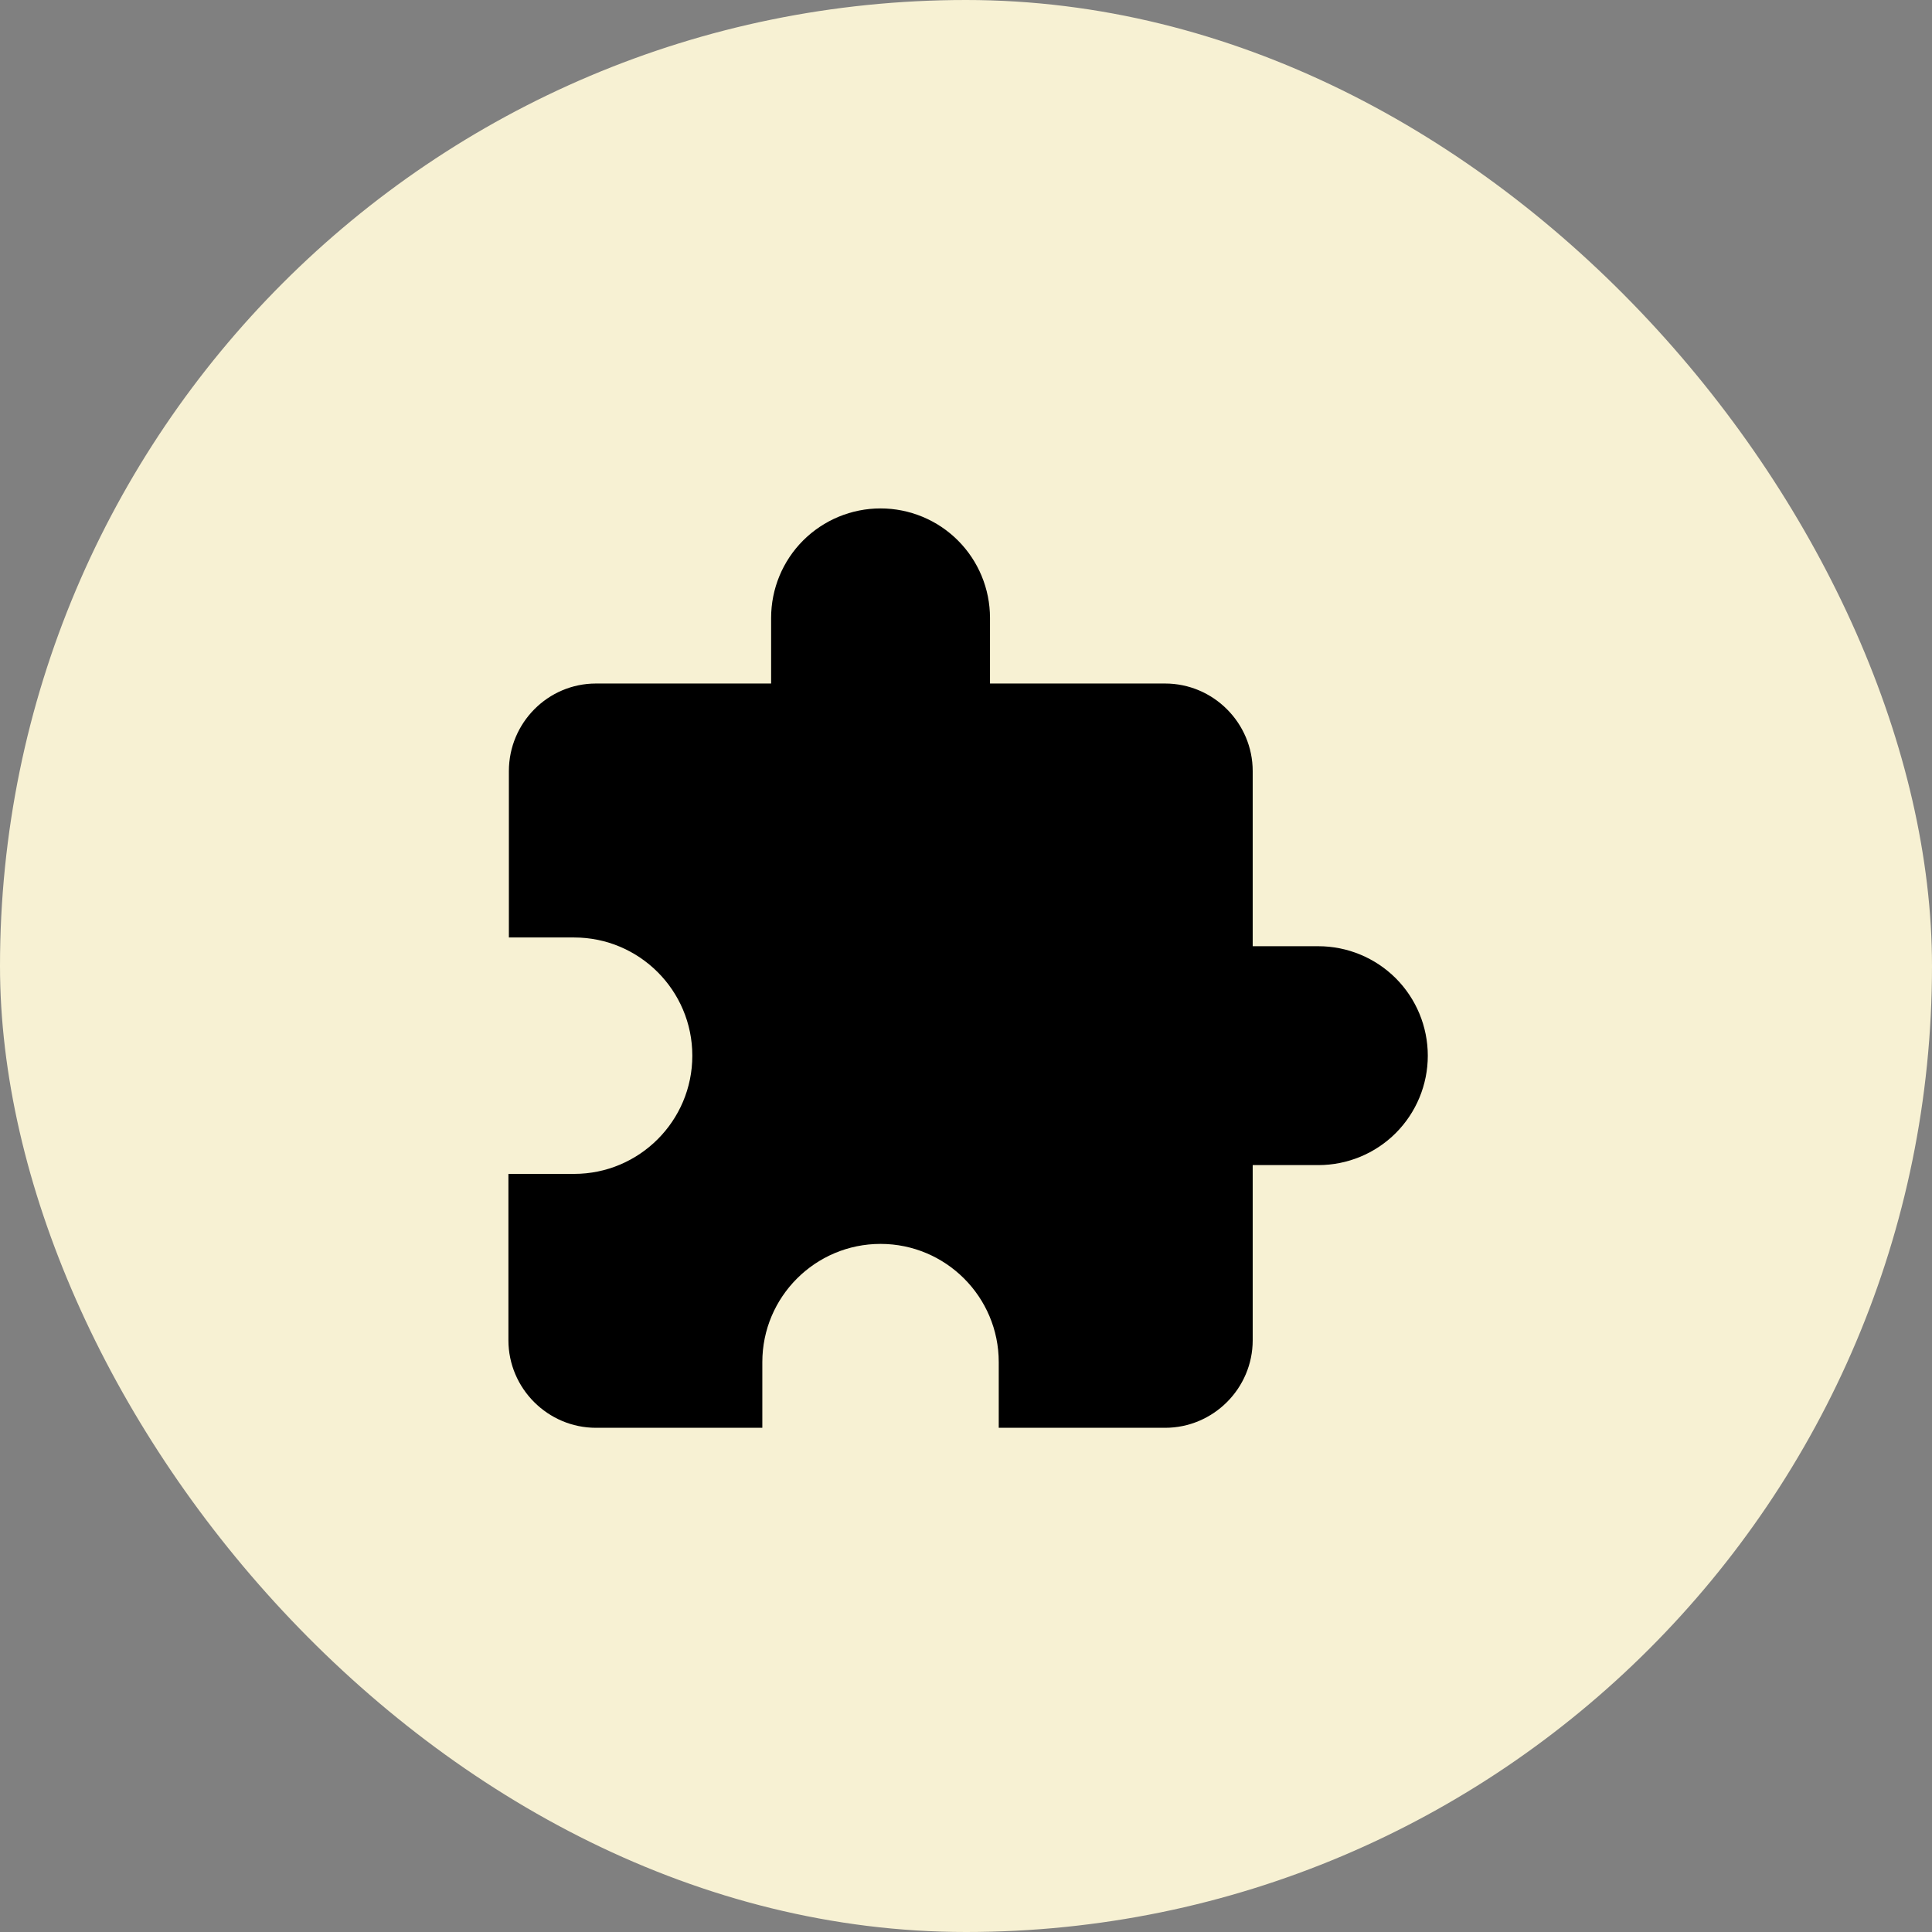
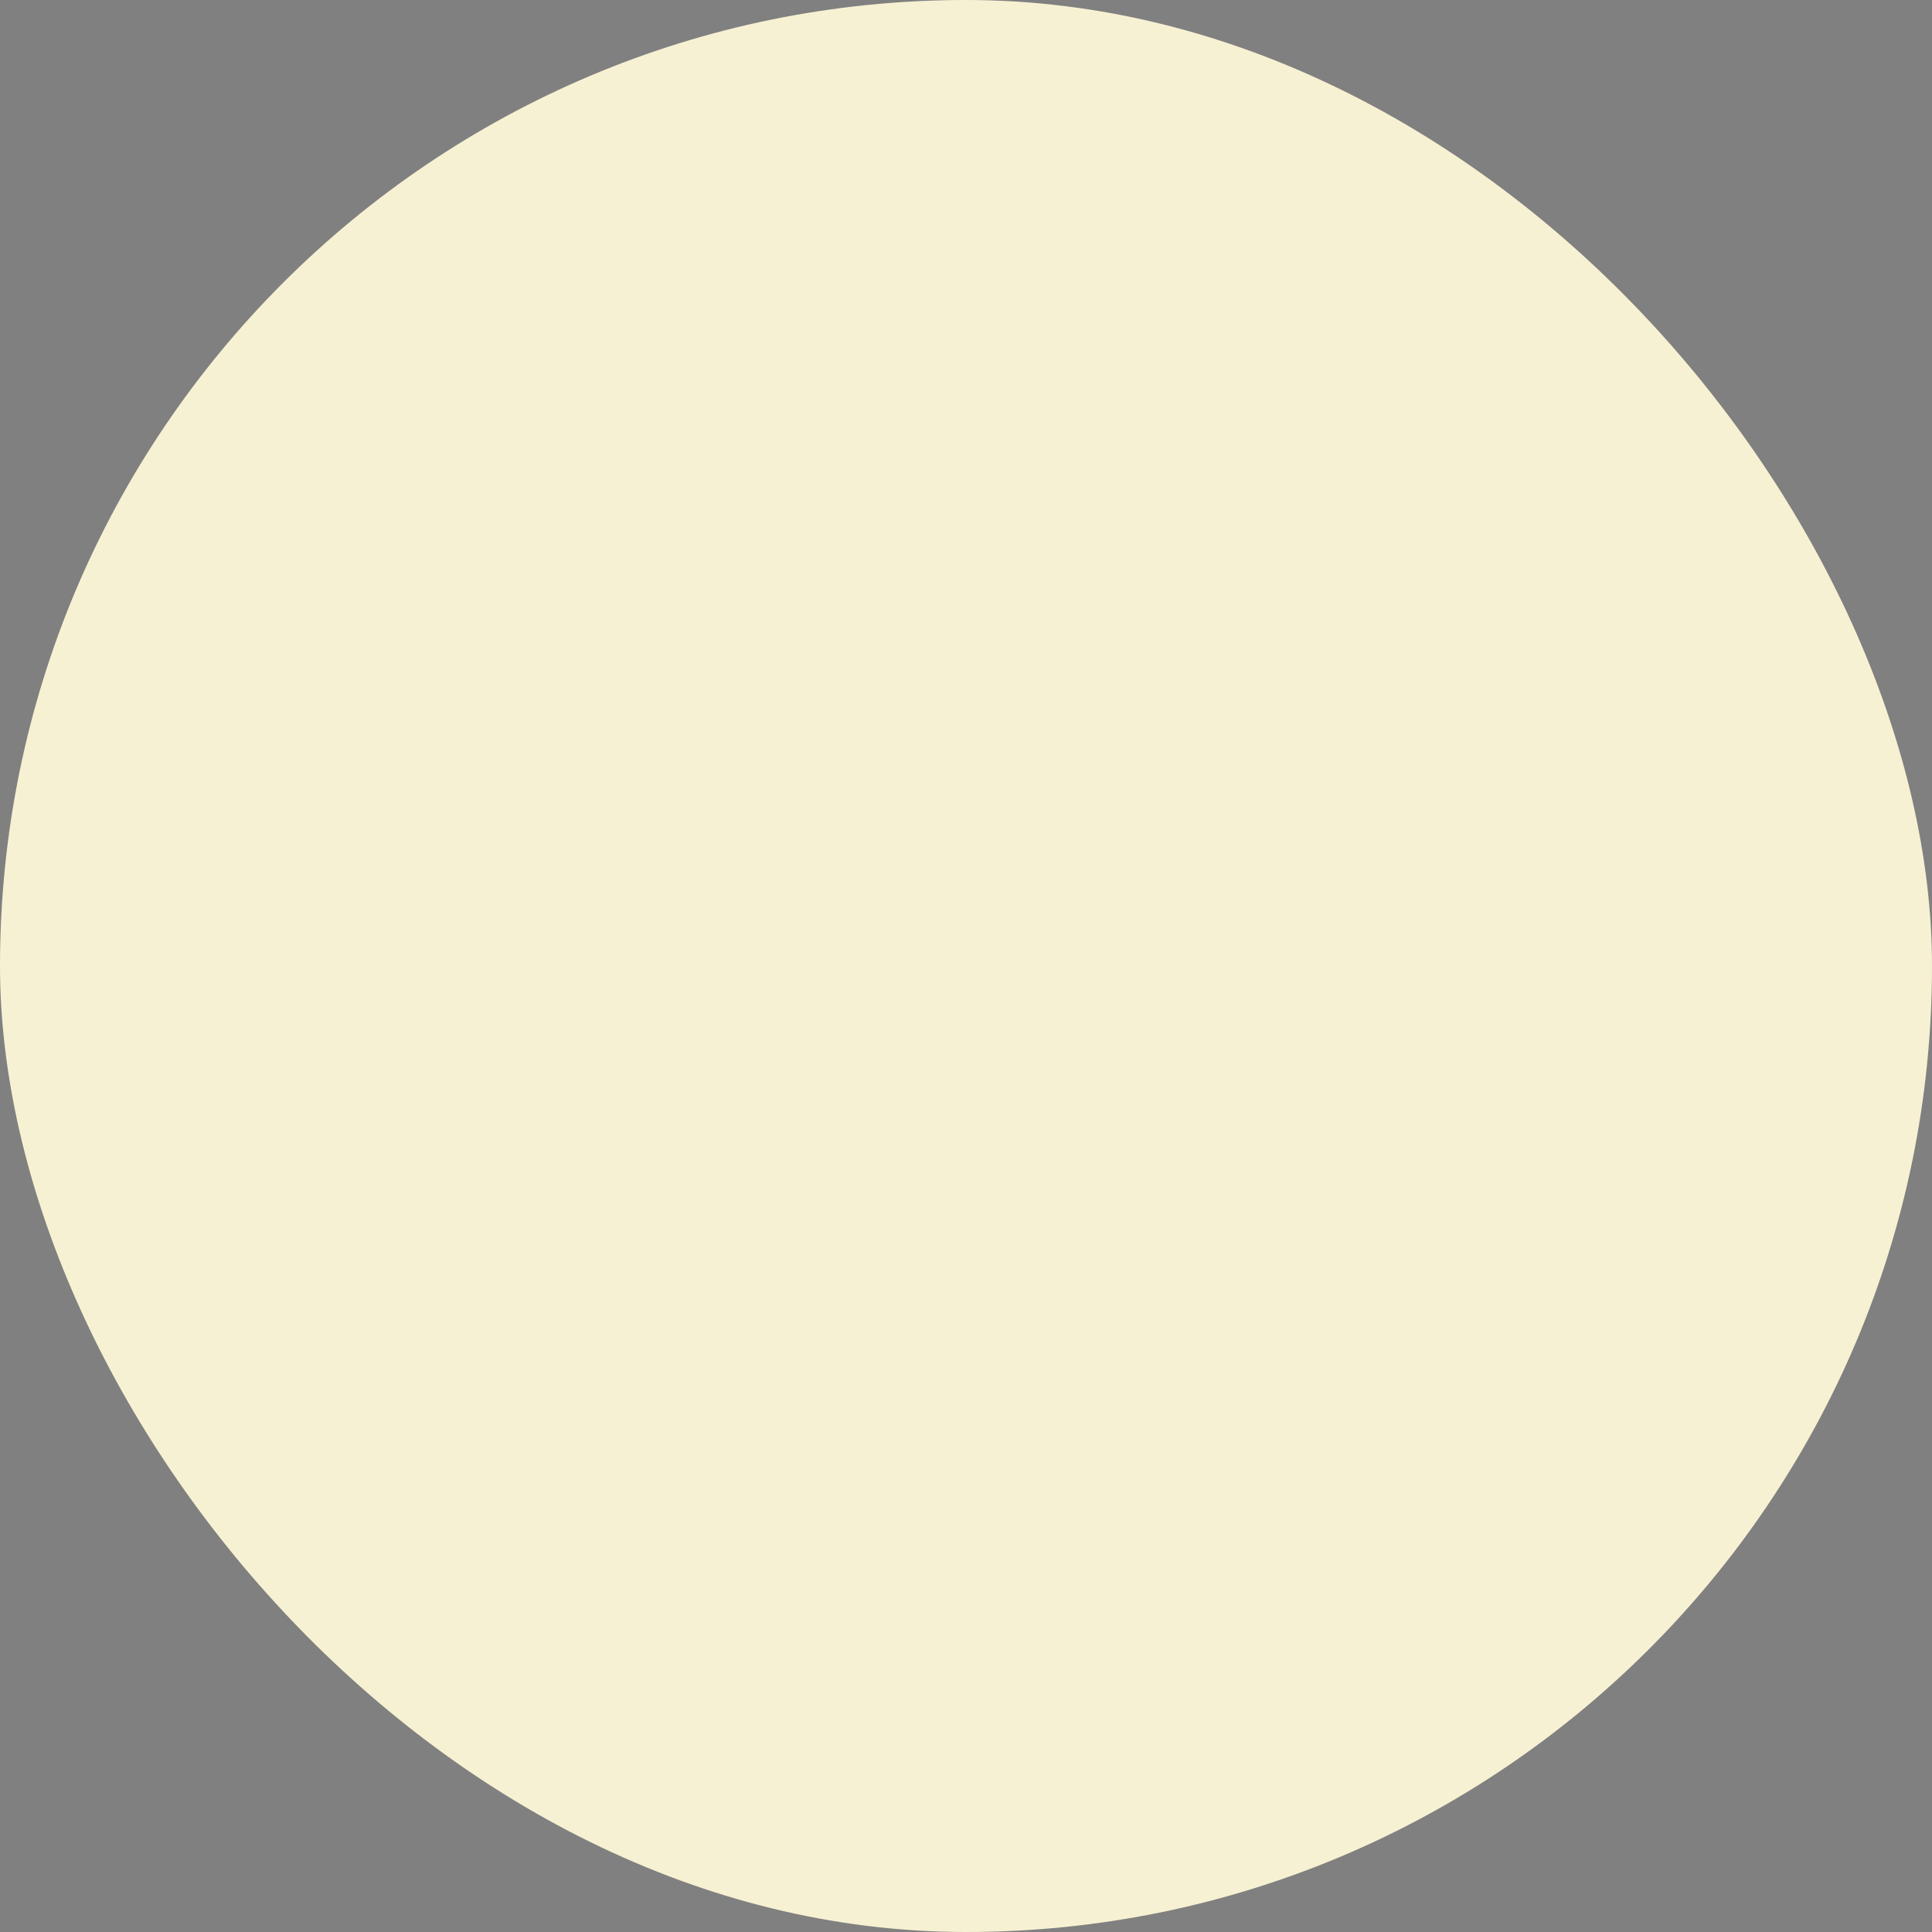
<svg xmlns="http://www.w3.org/2000/svg" width="38" height="38" viewBox="0 0 38 38" fill="none">
  <rect x="0" y="0" width="38" height="38" fill="#808080" stroke="none" />
  <rect width="38" height="38" rx="19" fill="#F7F1D3" />
-   <path d="M25.93 18.611H24.639V15.167C24.639 14.219 23.864 13.444 22.916 13.444H19.472V12.153C19.472 11.582 19.245 11.034 18.841 10.63C18.438 10.227 17.89 10 17.319 10C16.748 10 16.201 10.227 15.797 10.63C15.393 11.034 15.167 11.582 15.167 12.153V13.444H11.722C10.775 13.444 10.009 14.219 10.009 15.167V18.439H11.292C12.575 18.439 13.617 19.481 13.617 20.764C13.617 22.047 12.575 23.089 11.292 23.089H10V26.361C10 27.308 10.775 28.083 11.722 28.083H14.994V26.791C14.994 25.508 16.036 24.466 17.319 24.466C18.602 24.466 19.644 25.508 19.644 26.791V28.083H22.916C23.864 28.083 24.639 27.308 24.639 26.361V22.916H25.93C26.501 22.916 27.049 22.69 27.453 22.286C27.856 21.882 28.083 21.335 28.083 20.764C28.083 20.193 27.856 19.645 27.453 19.241C27.049 18.838 26.501 18.611 25.93 18.611Z" fill="black" />
</svg>